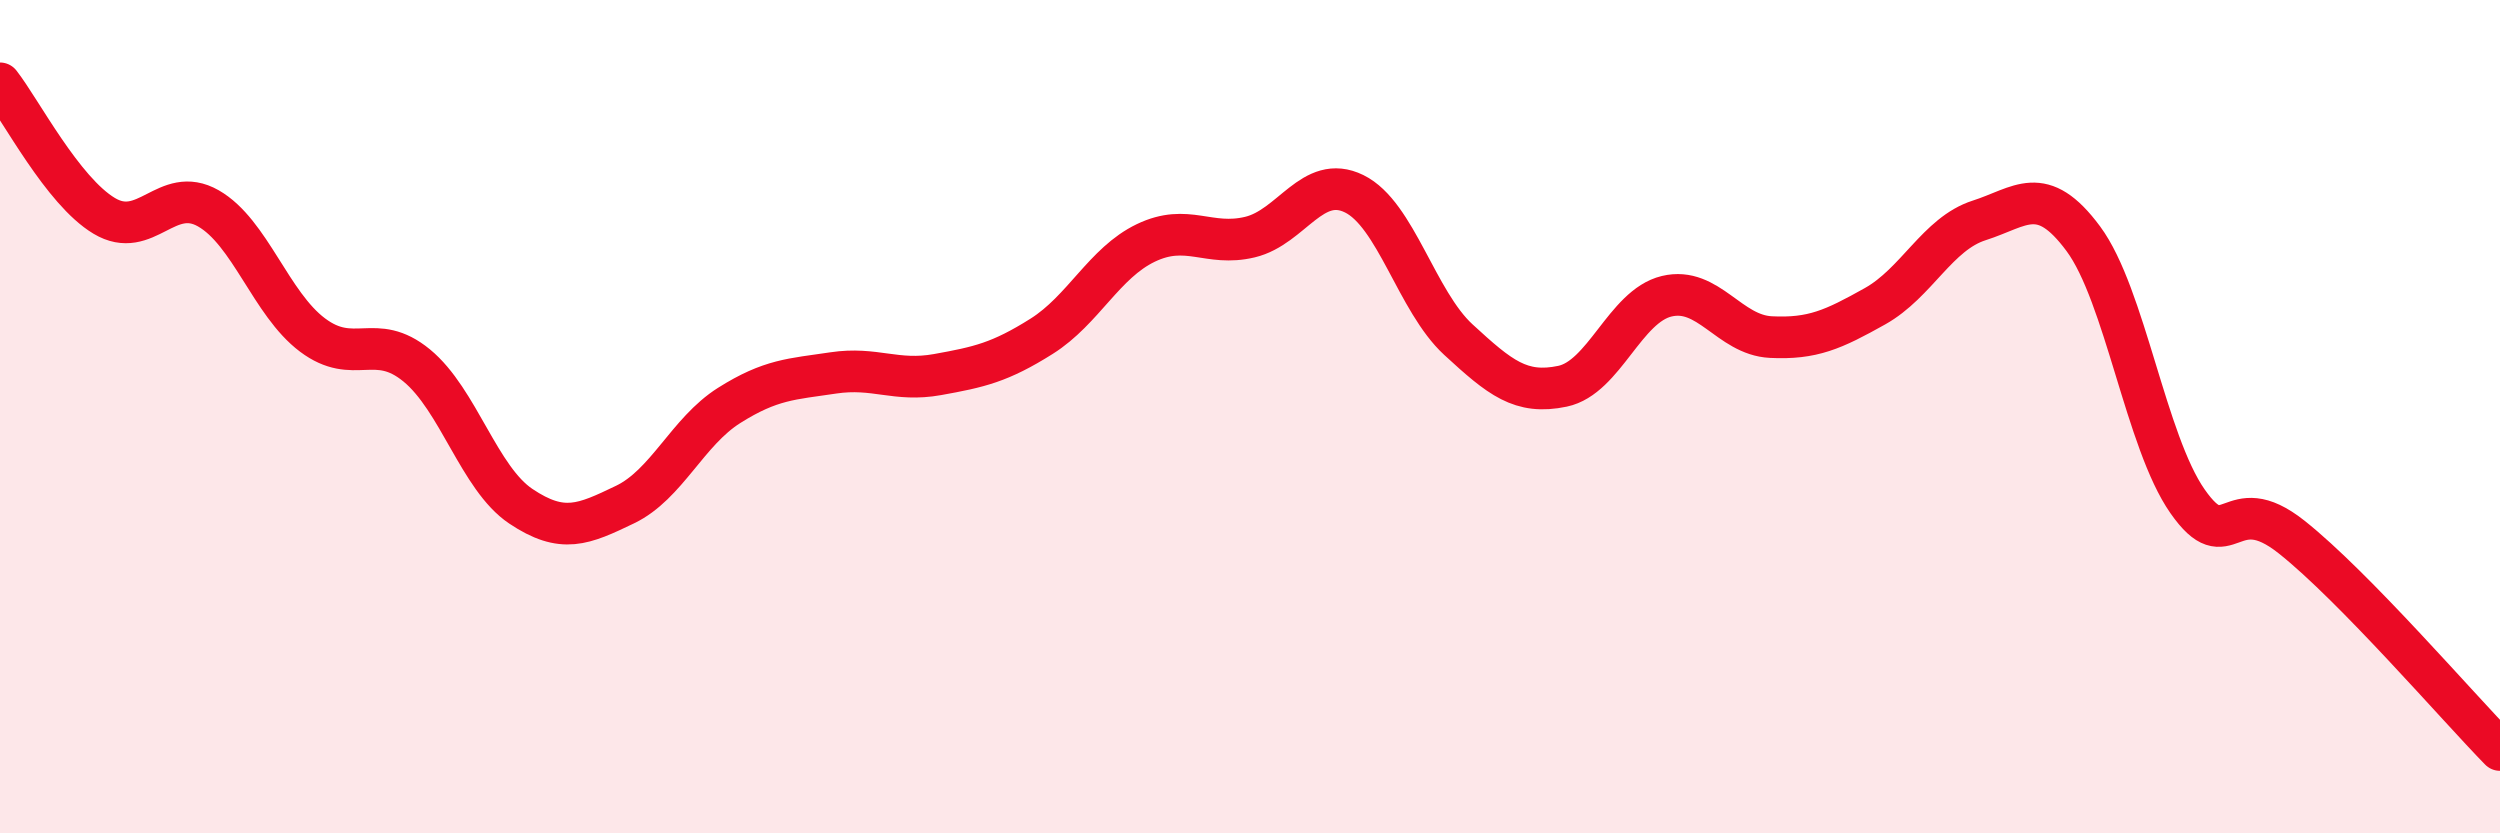
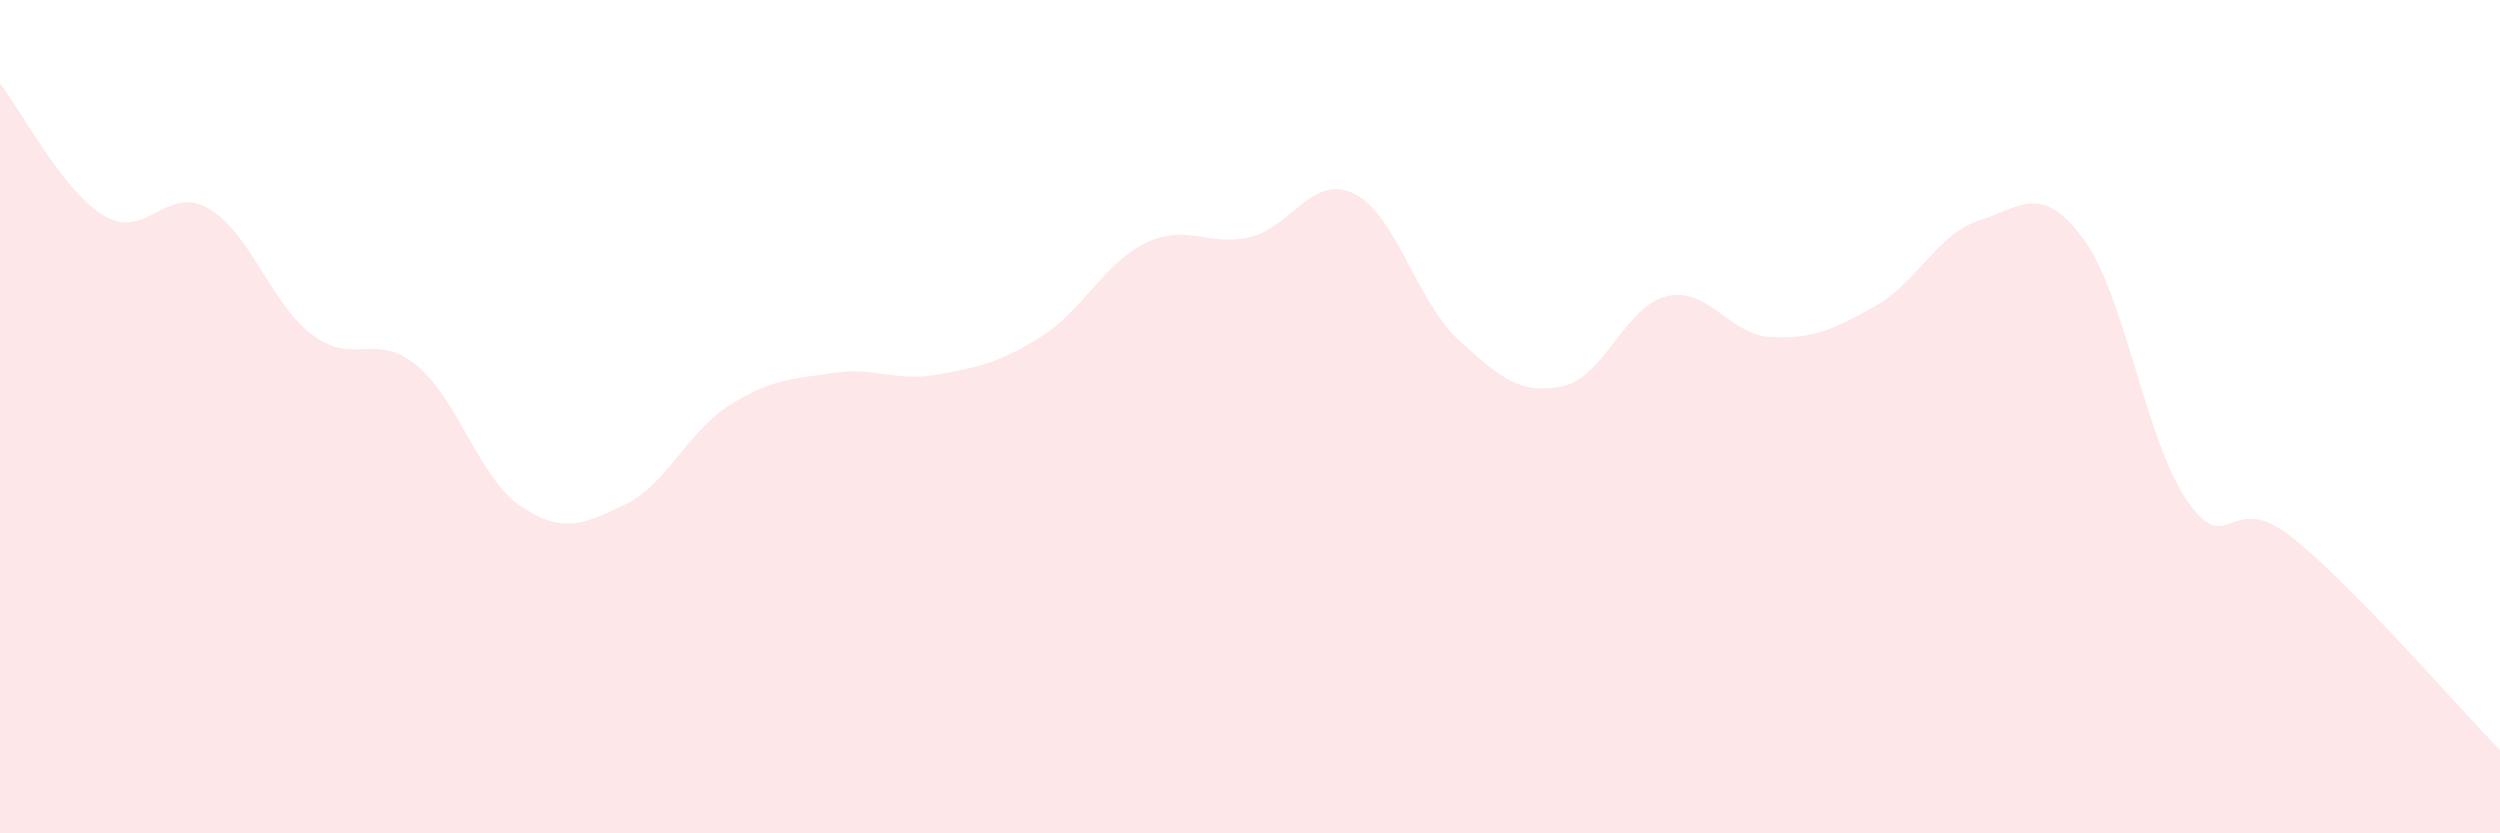
<svg xmlns="http://www.w3.org/2000/svg" width="60" height="20" viewBox="0 0 60 20">
  <path d="M 0,2 C 0.5,2.64 1.5,4.58 2.5,5.18 C 3.5,5.78 4,4.43 5,5 C 6,5.57 6.5,7.29 7.5,8.04 C 8.5,8.79 9,7.95 10,8.77 C 11,9.59 11.5,11.48 12.5,12.15 C 13.5,12.82 14,12.59 15,12.11 C 16,11.63 16.5,10.36 17.5,9.73 C 18.5,9.1 19,9.1 20,8.95 C 21,8.8 21.5,9.17 22.5,8.99 C 23.5,8.81 24,8.7 25,8.07 C 26,7.44 26.5,6.31 27.5,5.83 C 28.5,5.35 29,5.93 30,5.69 C 31,5.45 31.5,4.16 32.5,4.65 C 33.5,5.14 34,7.23 35,8.15 C 36,9.07 36.5,9.48 37.5,9.27 C 38.5,9.06 39,7.35 40,7.11 C 41,6.87 41.5,8.04 42.5,8.09 C 43.5,8.14 44,7.91 45,7.35 C 46,6.79 46.5,5.61 47.5,5.29 C 48.5,4.97 49,4.38 50,5.73 C 51,7.08 51.5,10.6 52.5,12.03 C 53.5,13.46 53.5,11.7 55,12.89 C 56.5,14.08 59,16.98 60,18L60 20L0 20Z" fill="#EB0A25" opacity="0.1" stroke-linecap="round" stroke-linejoin="round" />
-   <path d="M 0,2 C 0.5,2.64 1.5,4.58 2.5,5.18 C 3.5,5.78 4,4.43 5,5 C 6,5.57 6.5,7.29 7.5,8.04 C 8.5,8.79 9,7.95 10,8.77 C 11,9.59 11.5,11.48 12.5,12.15 C 13.5,12.82 14,12.59 15,12.11 C 16,11.63 16.5,10.36 17.5,9.73 C 18.5,9.1 19,9.1 20,8.95 C 21,8.8 21.5,9.17 22.5,8.99 C 23.5,8.81 24,8.7 25,8.07 C 26,7.44 26.5,6.31 27.5,5.83 C 28.5,5.35 29,5.93 30,5.69 C 31,5.45 31.5,4.16 32.5,4.65 C 33.5,5.14 34,7.23 35,8.15 C 36,9.07 36.5,9.48 37.5,9.27 C 38.5,9.06 39,7.35 40,7.11 C 41,6.87 41.5,8.04 42.5,8.09 C 43.5,8.14 44,7.91 45,7.35 C 46,6.79 46.5,5.61 47.5,5.29 C 48.5,4.97 49,4.38 50,5.73 C 51,7.08 51.5,10.6 52.5,12.03 C 53.5,13.46 53.5,11.7 55,12.89 C 56.5,14.08 59,16.98 60,18" stroke="#EB0A25" stroke-width="1" fill="none" stroke-linecap="round" stroke-linejoin="round" />
</svg>